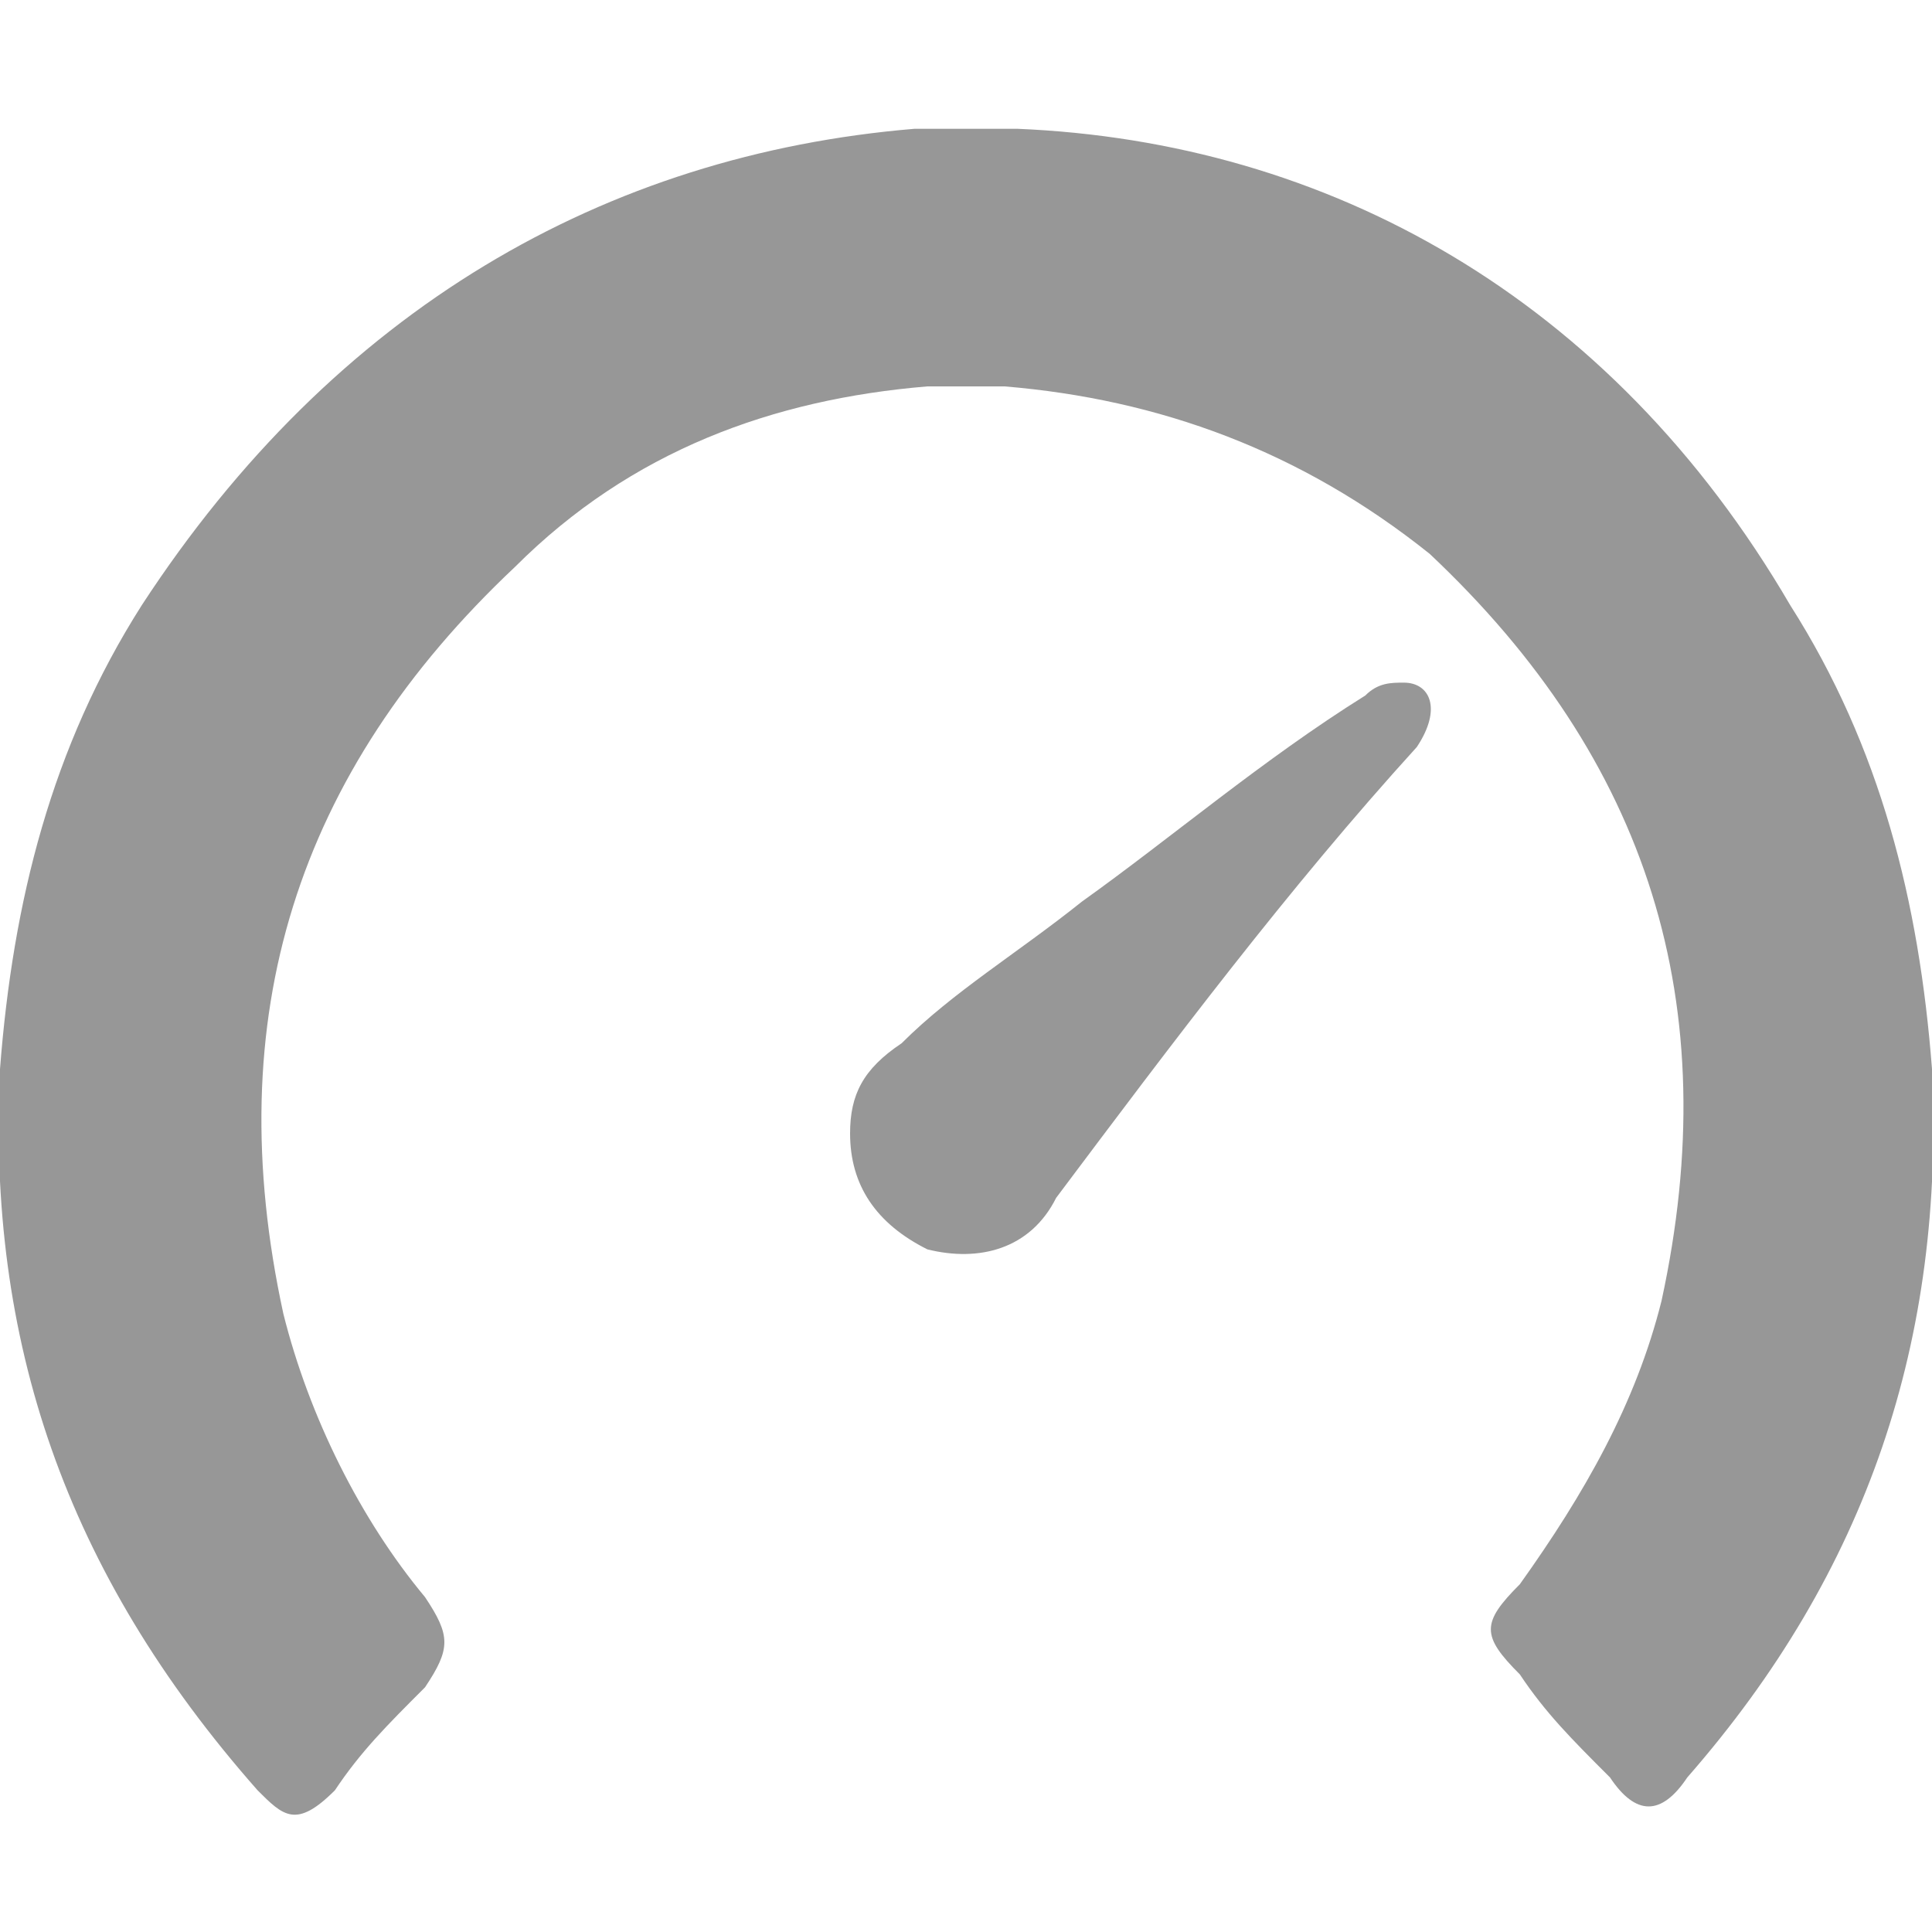
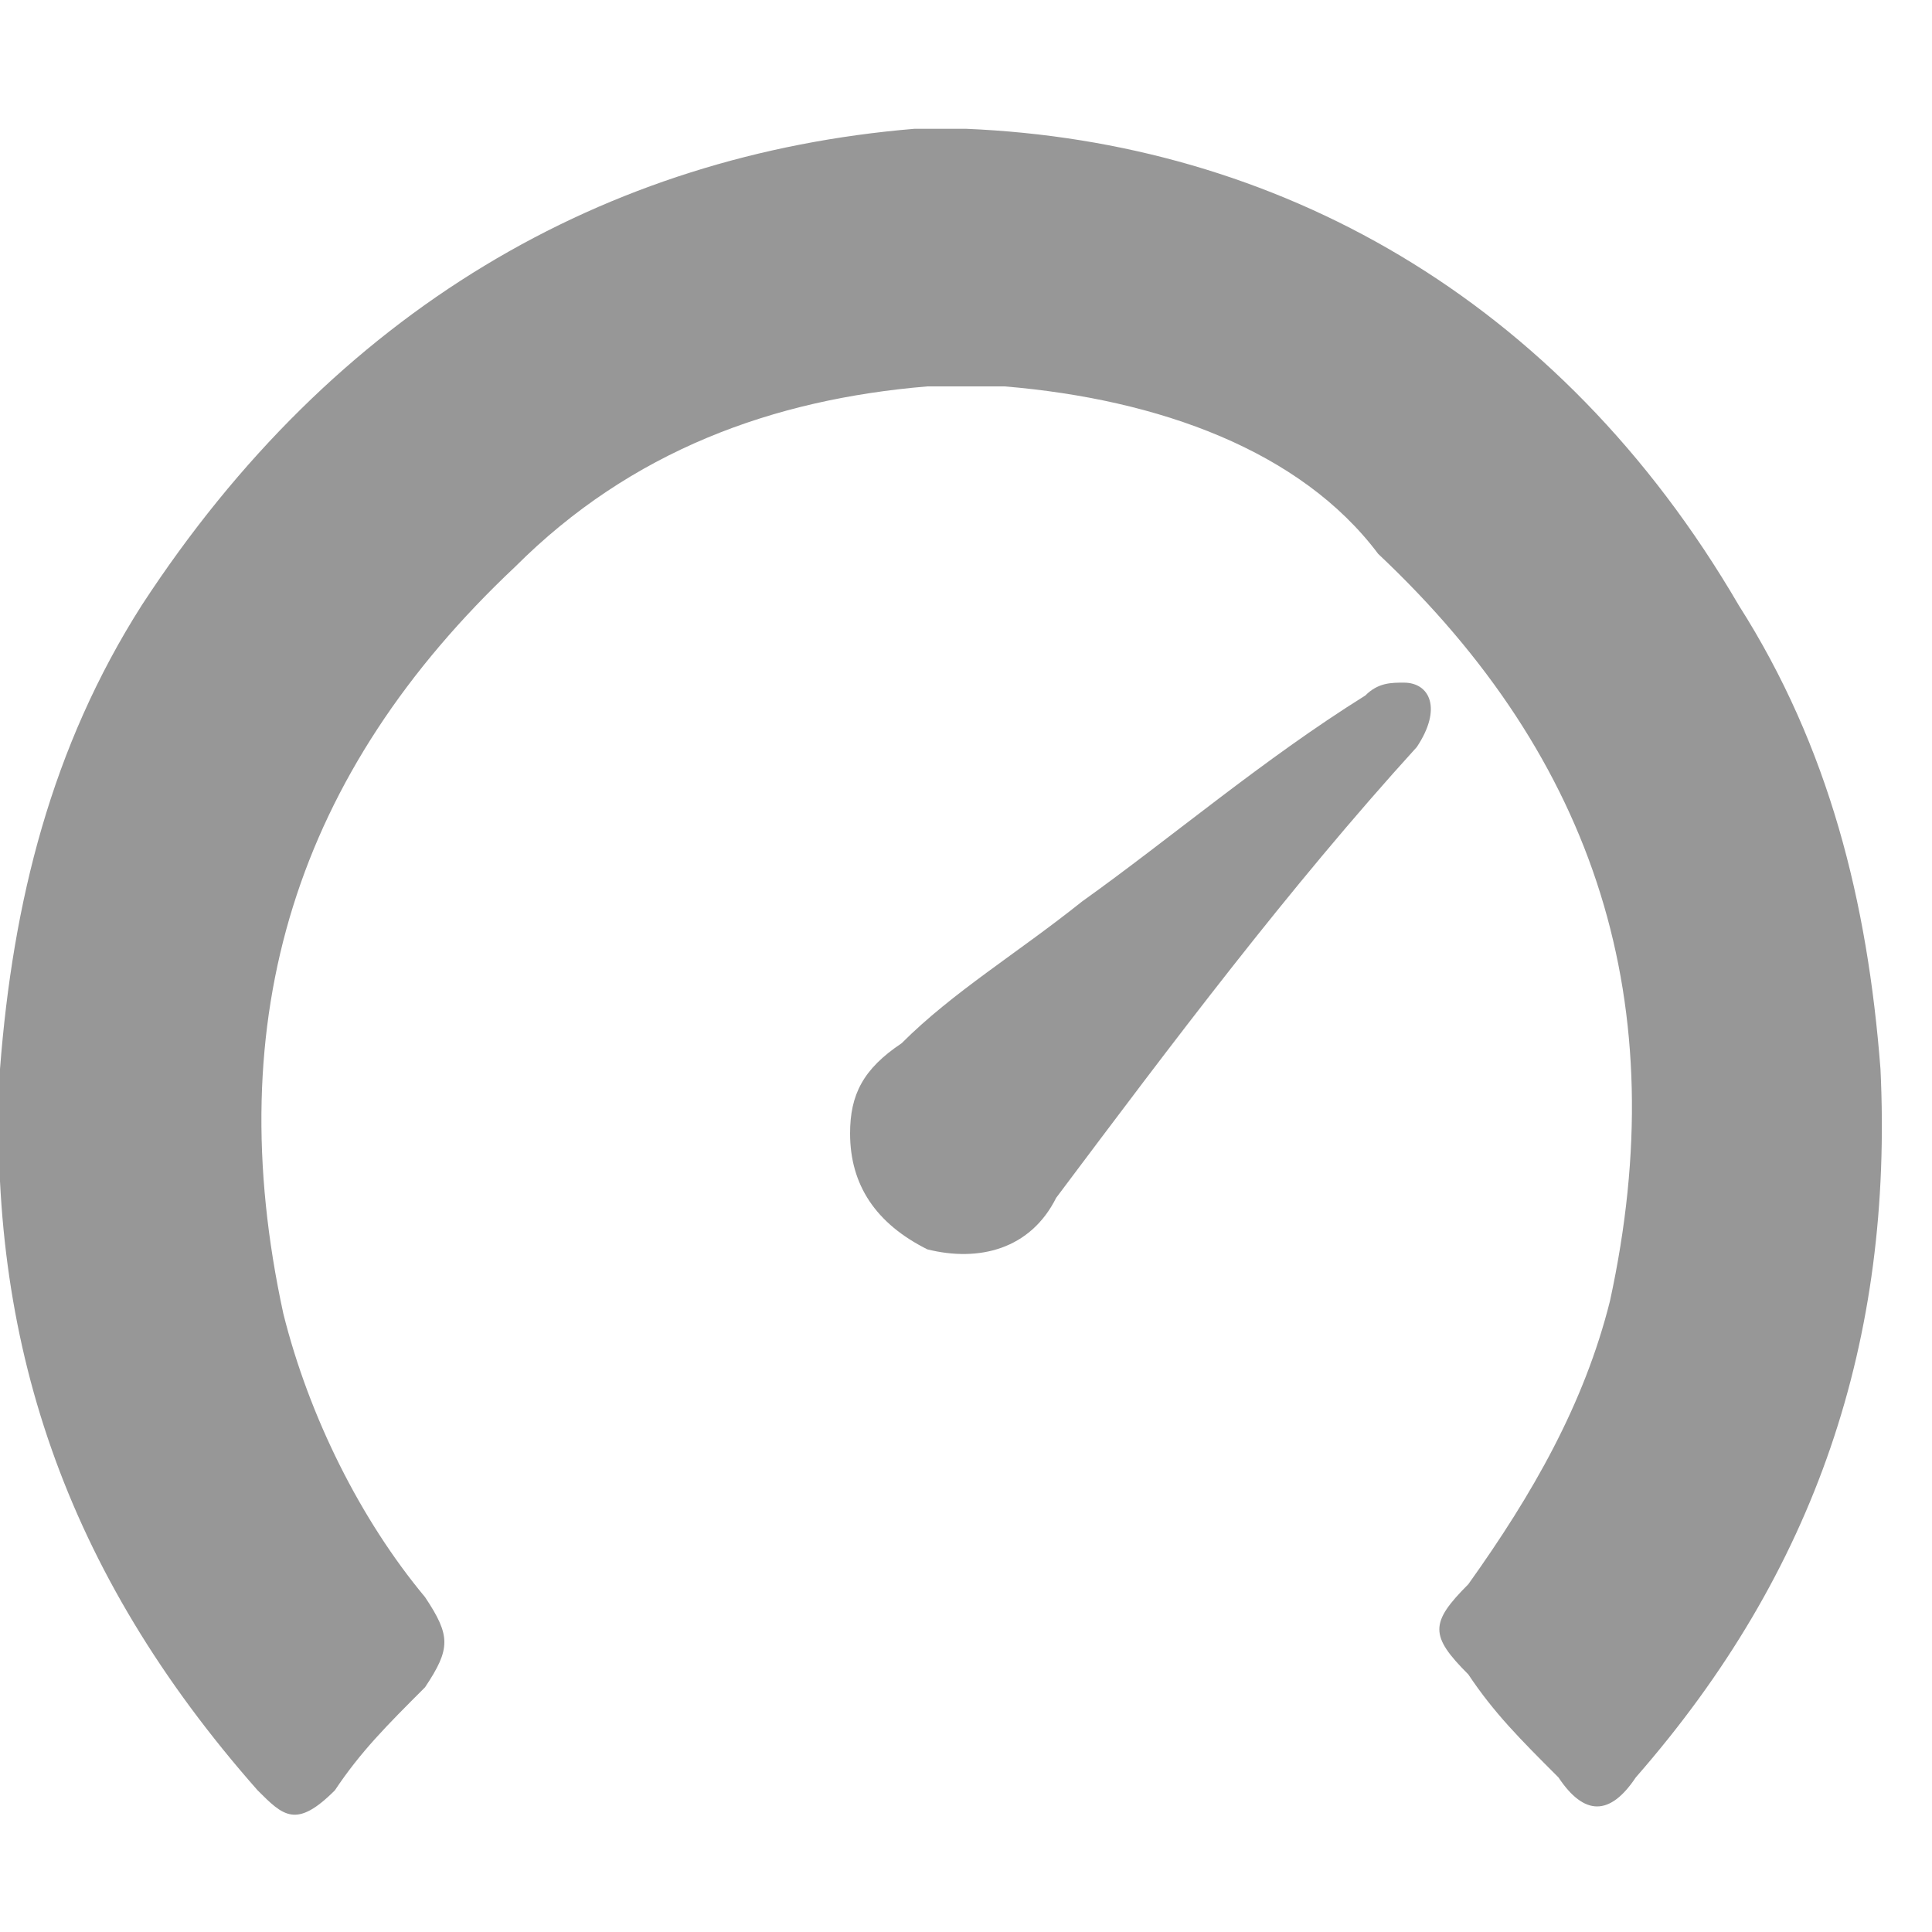
<svg xmlns="http://www.w3.org/2000/svg" version="1.1" id="圖層_1" x="0px" y="0px" viewBox="0 0 15 15" style="enable-background:new 0 0 15 15;" xml:space="preserve">
  <style type="text/css">
	.st0{fill:#979797;}
</style>
-   <path class="st0" d="M0,8.3C0.1,7,0.4,5.8,1.1,4.7c1.5-2.3,3.6-3.5,6-3.7c0.1,0,0.2,0,0.4,0c0.1,0,0.2,0,0.4,0  c2.4,0.1,4.6,1.3,6,3.7c0.7,1.1,1,2.3,1.1,3.6c0.1,2.1-0.5,3.9-1.9,5.5c-0.2,0.3-0.4,0.3-0.6,0c-0.3-0.3-0.5-0.5-0.7-0.8  c-0.3-0.3-0.3-0.4,0-0.7c0.5-0.7,0.9-1.4,1.1-2.2c0.5-2.3-0.1-4.2-1.8-5.8C10.1,3.5,9,3.1,7.8,3C7.7,3,7.6,3,7.5,3S7.3,3,7.2,3  C6,3.1,4.9,3.5,4,4.4C2.3,6,1.7,7.9,2.2,10.2c0.2,0.8,0.6,1.6,1.1,2.2c0.2,0.3,0.2,0.4,0,0.7c-0.3,0.3-0.5,0.5-0.7,0.8  c-0.3,0.3-0.4,0.2-0.6,0C0.5,12.2-0.1,10.4,0,8.3z M7,8.1C7.4,7.7,7.9,7.4,8.4,7c0.7-0.5,1.4-1.1,2.2-1.6c0.1-0.1,0.2-0.1,0.3-0.1  c0.2,0,0.3,0.2,0.1,0.5c-1,1.1-1.9,2.3-2.8,3.5C8,9.7,7.6,9.8,7.2,9.7C6.8,9.5,6.6,9.2,6.6,8.8C6.6,8.5,6.7,8.3,7,8.1z" />
+   <path class="st0" d="M0,8.3C0.1,7,0.4,5.8,1.1,4.7c1.5-2.3,3.6-3.5,6-3.7c0.1,0,0.2,0,0.4,0  c2.4,0.1,4.6,1.3,6,3.7c0.7,1.1,1,2.3,1.1,3.6c0.1,2.1-0.5,3.9-1.9,5.5c-0.2,0.3-0.4,0.3-0.6,0c-0.3-0.3-0.5-0.5-0.7-0.8  c-0.3-0.3-0.3-0.4,0-0.7c0.5-0.7,0.9-1.4,1.1-2.2c0.5-2.3-0.1-4.2-1.8-5.8C10.1,3.5,9,3.1,7.8,3C7.7,3,7.6,3,7.5,3S7.3,3,7.2,3  C6,3.1,4.9,3.5,4,4.4C2.3,6,1.7,7.9,2.2,10.2c0.2,0.8,0.6,1.6,1.1,2.2c0.2,0.3,0.2,0.4,0,0.7c-0.3,0.3-0.5,0.5-0.7,0.8  c-0.3,0.3-0.4,0.2-0.6,0C0.5,12.2-0.1,10.4,0,8.3z M7,8.1C7.4,7.7,7.9,7.4,8.4,7c0.7-0.5,1.4-1.1,2.2-1.6c0.1-0.1,0.2-0.1,0.3-0.1  c0.2,0,0.3,0.2,0.1,0.5c-1,1.1-1.9,2.3-2.8,3.5C8,9.7,7.6,9.8,7.2,9.7C6.8,9.5,6.6,9.2,6.6,8.8C6.6,8.5,6.7,8.3,7,8.1z" />
</svg>